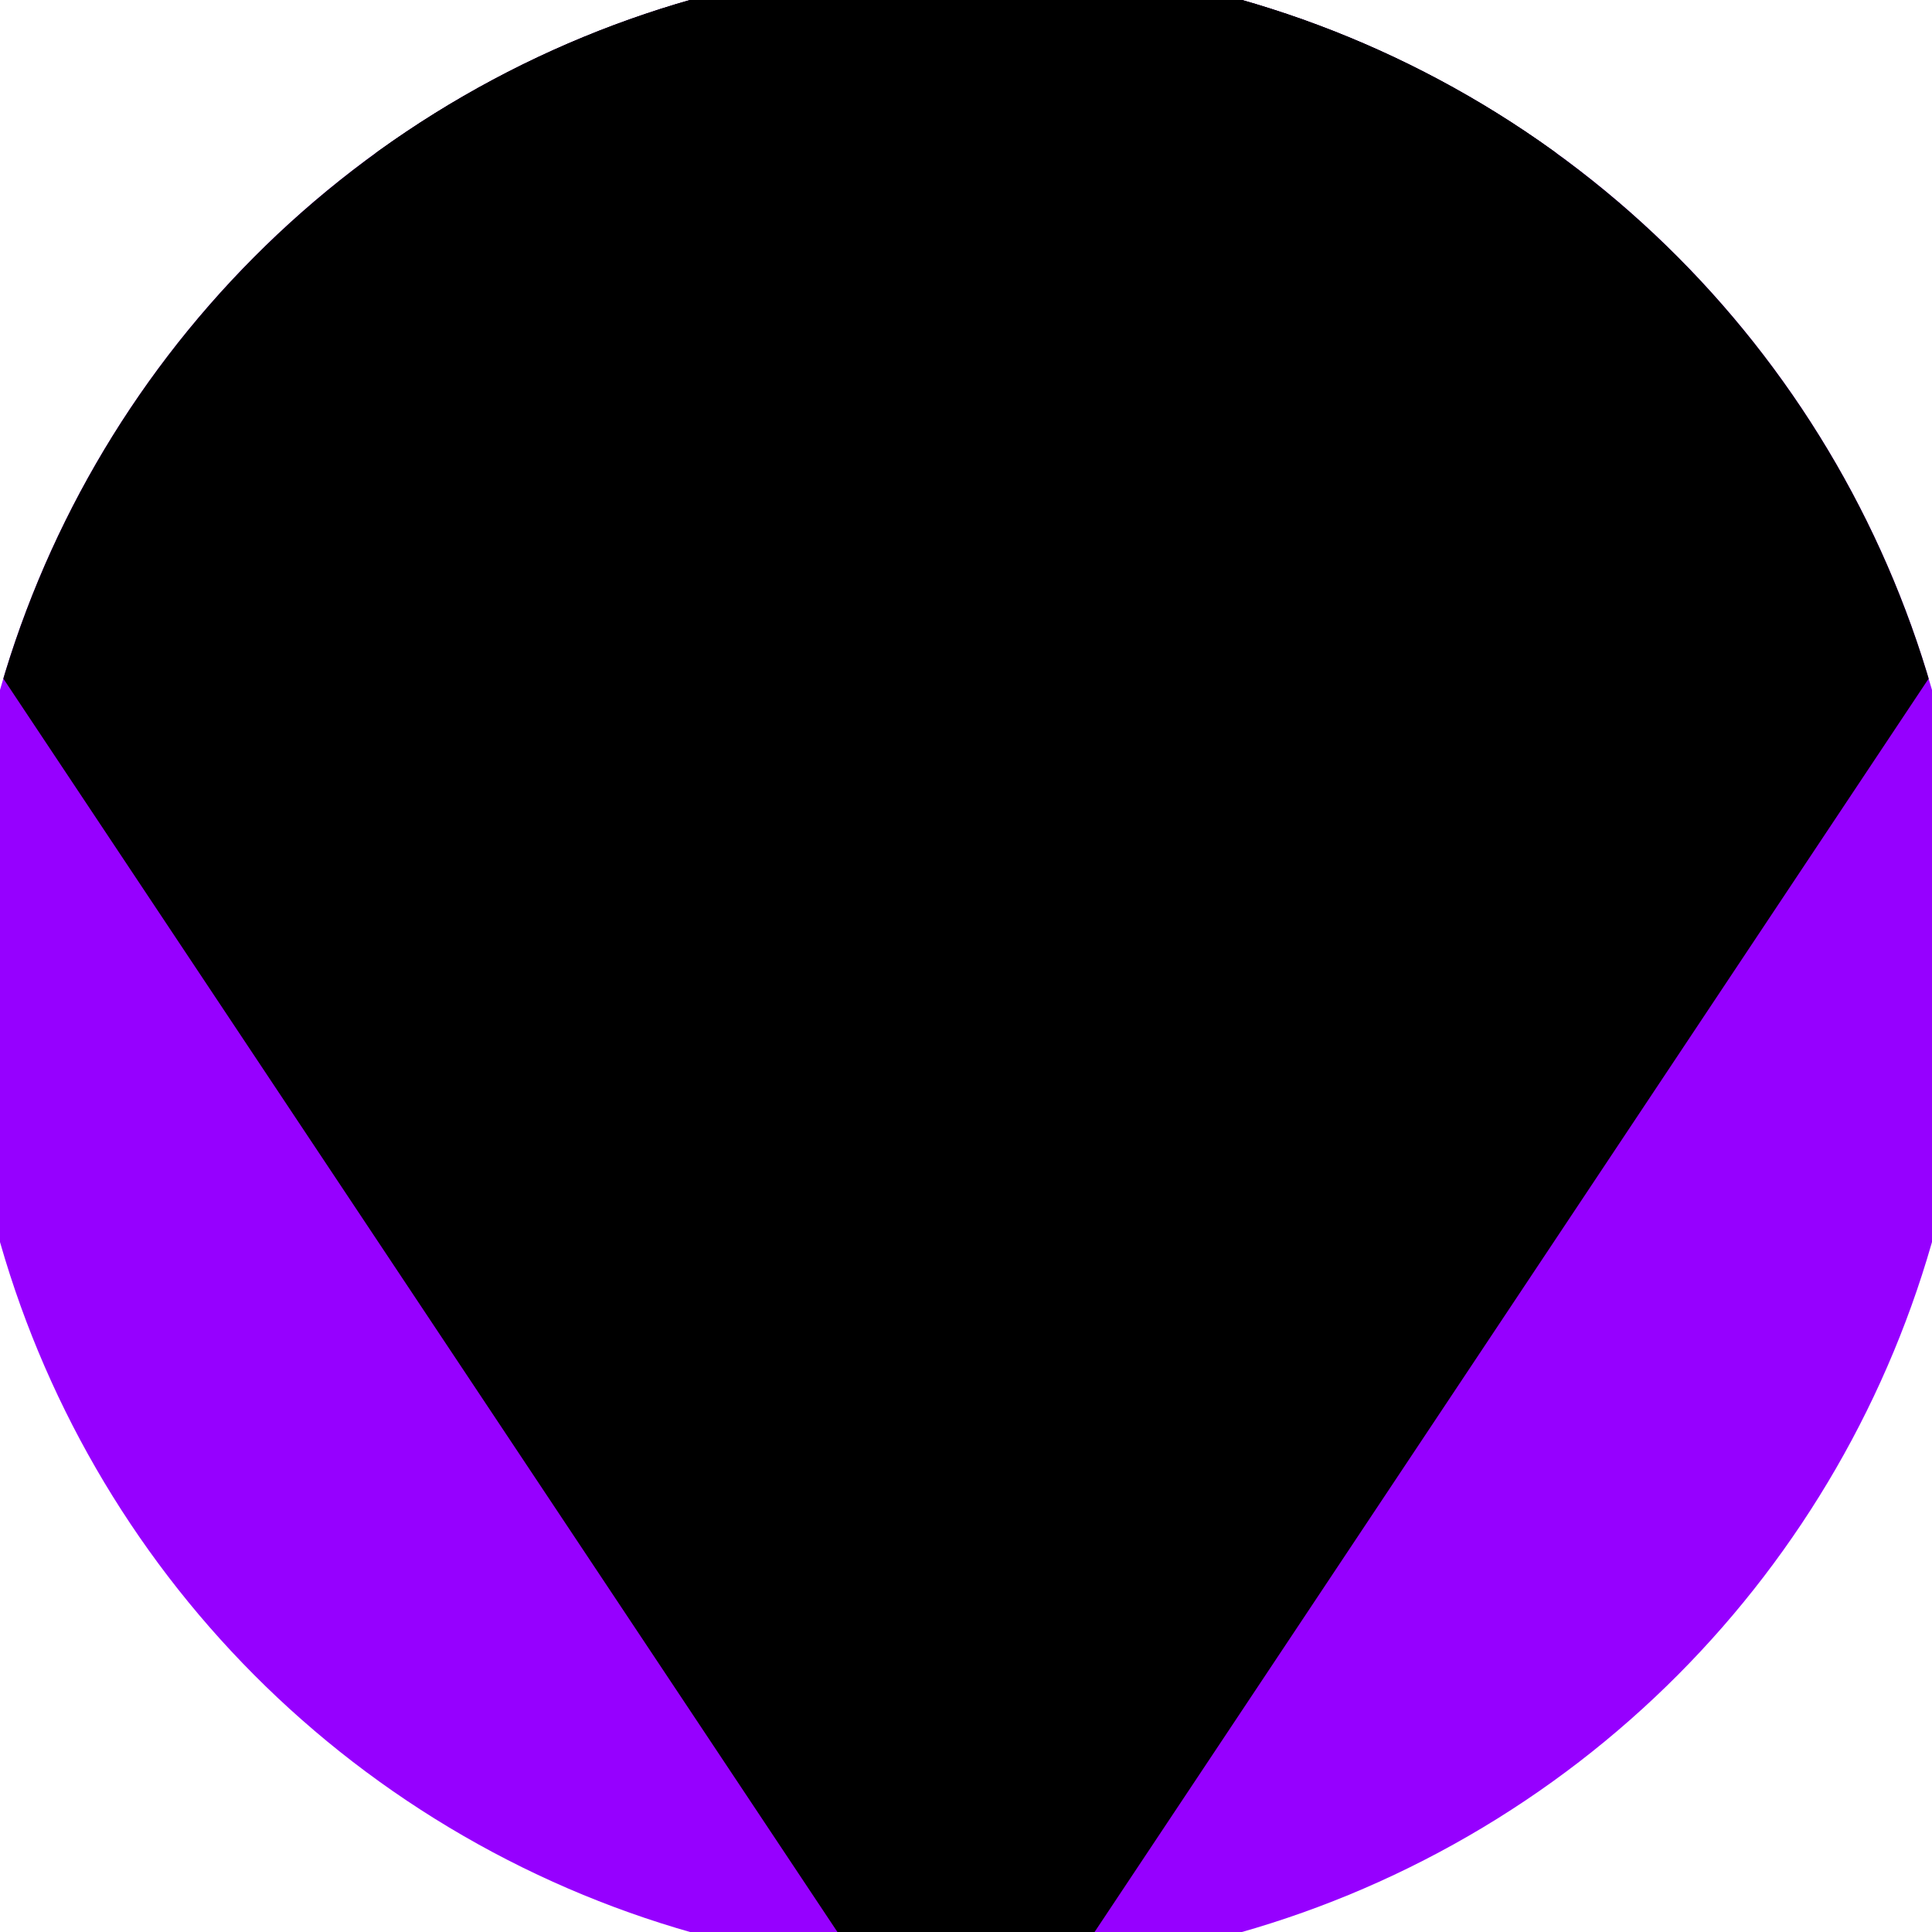
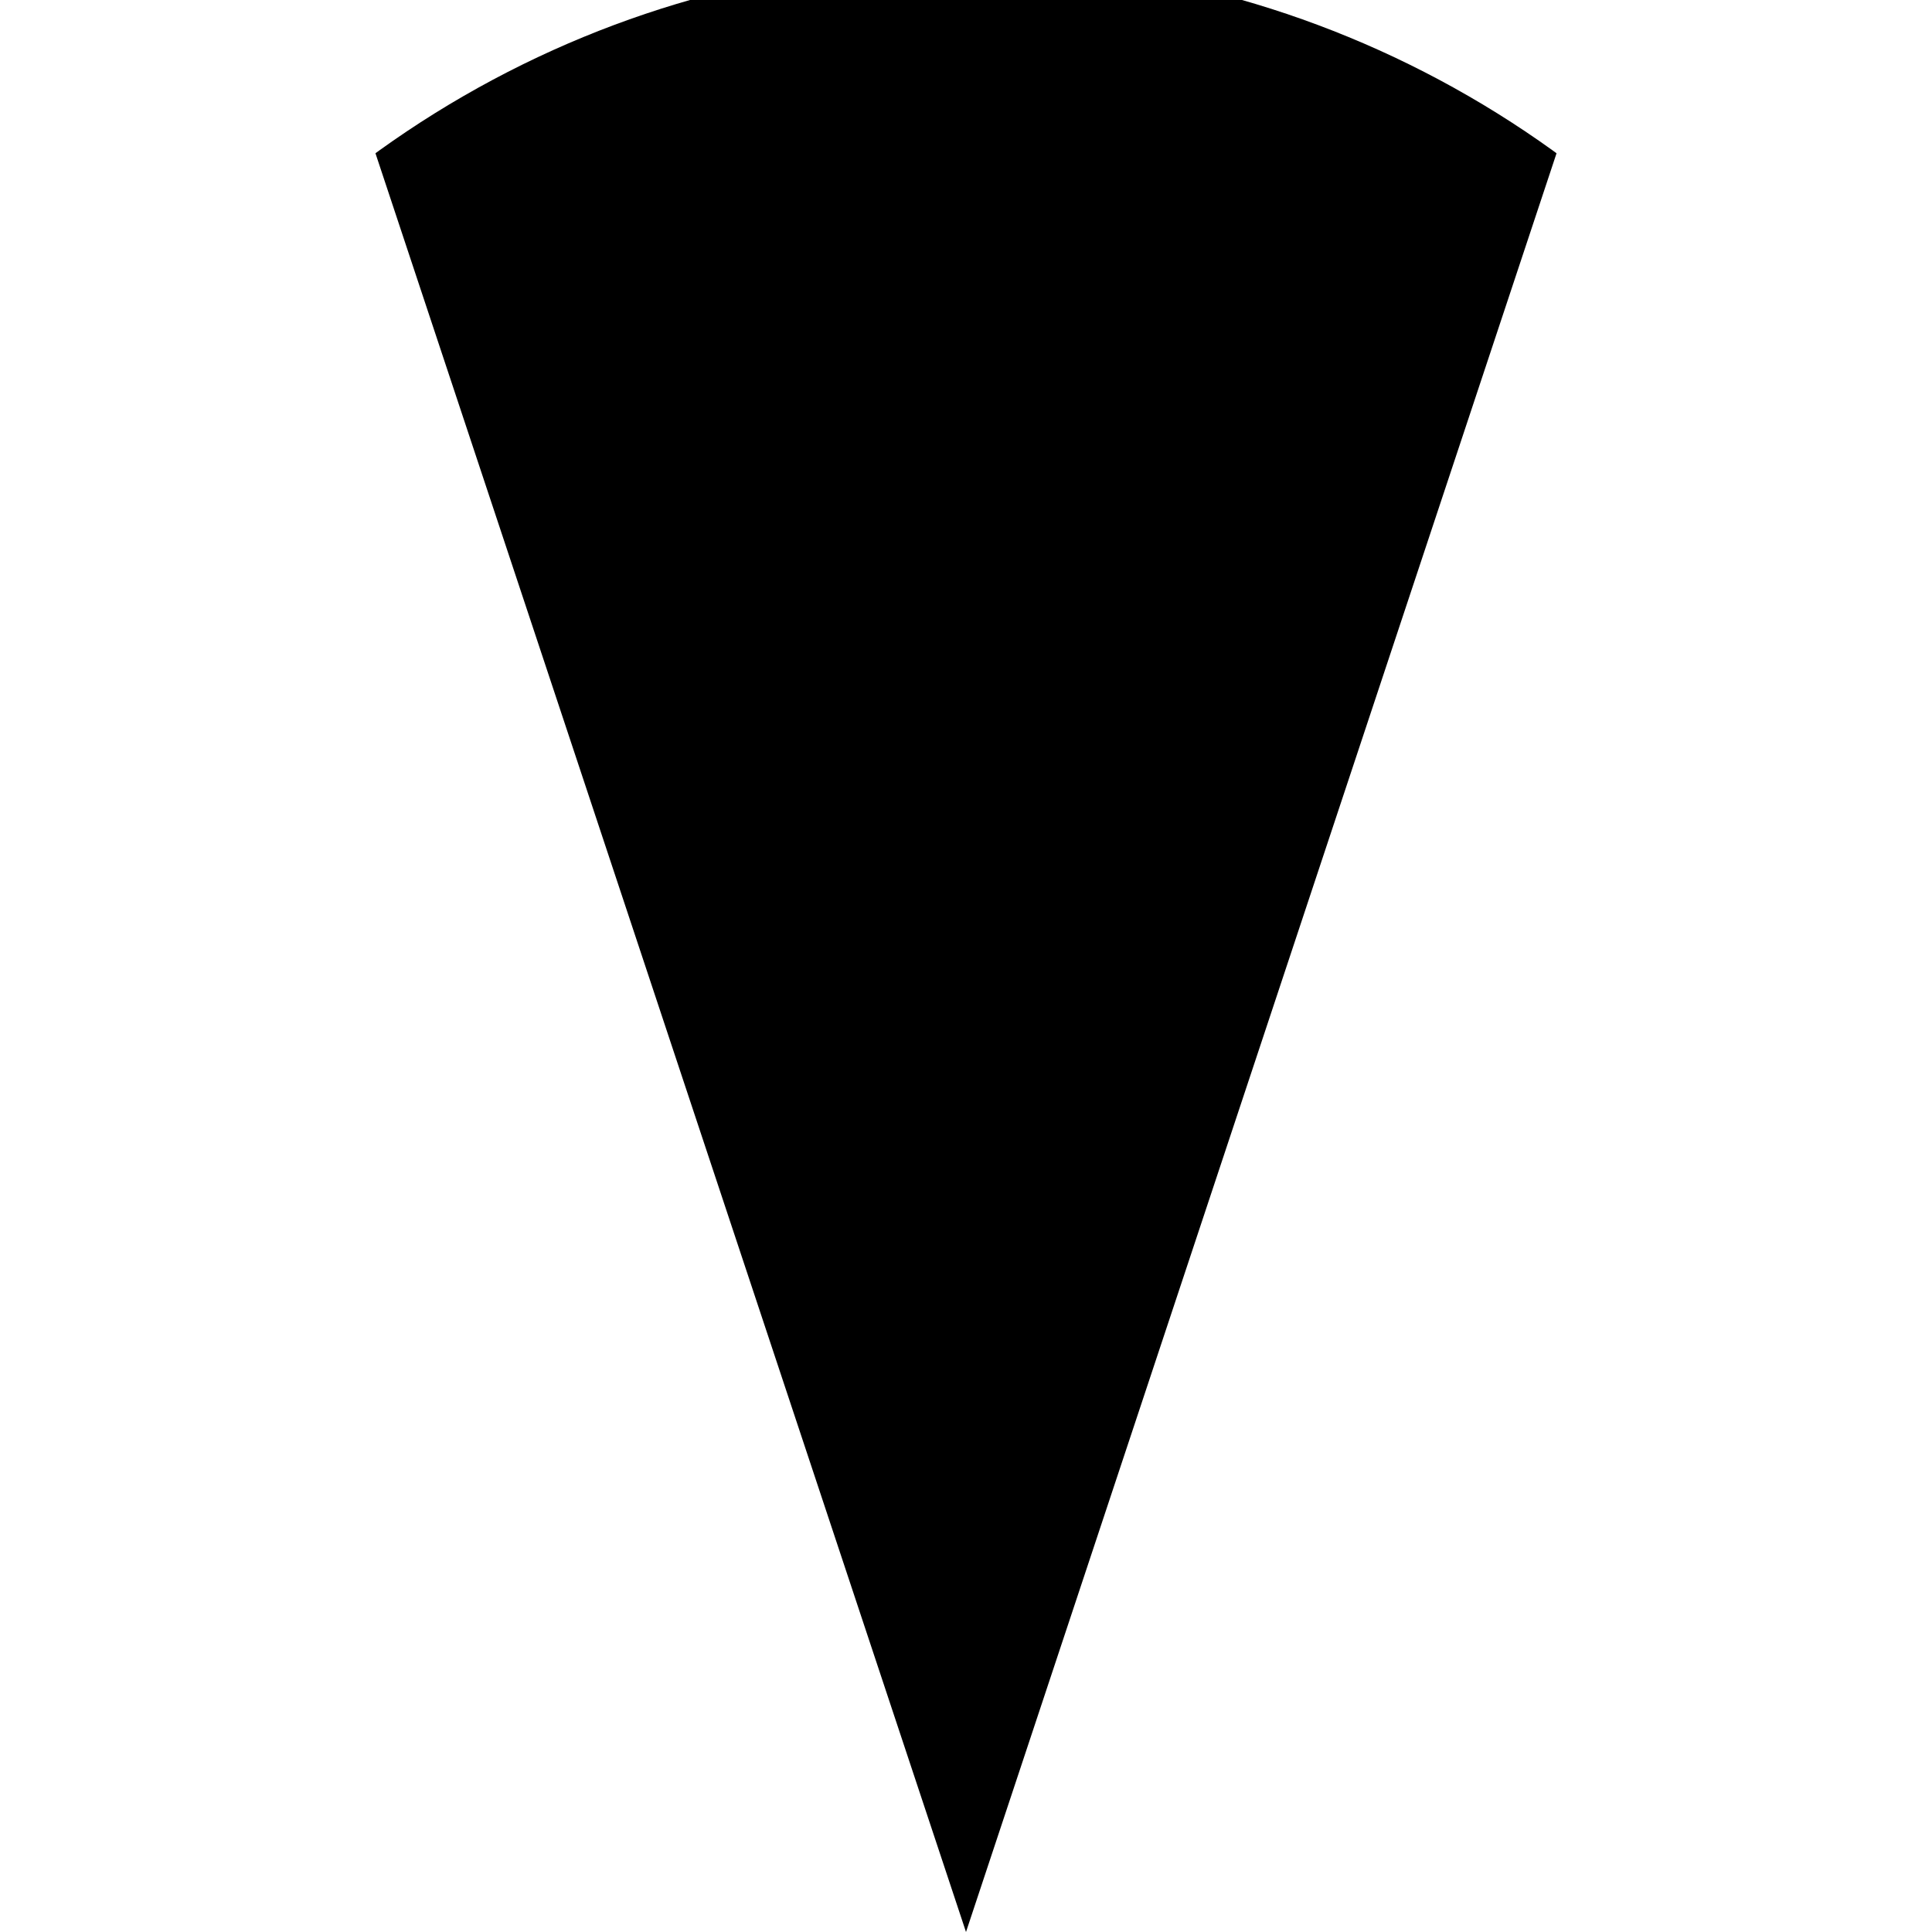
<svg xmlns="http://www.w3.org/2000/svg" width="128" height="128" viewBox="0 0 100 100" shape-rendering="geometricPrecision">
  <defs>
    <clipPath id="clip">
      <circle cx="50" cy="50" r="52" />
    </clipPath>
  </defs>
  <g transform="rotate(180 50 50)">
-     <rect x="0" y="0" width="100" height="100" fill="#9600ff" clip-path="url(#clip)" />
-     <path d="M 50 -10 L -23.2 100 H 123.2 Z" fill="#000000" clip-path="url(#clip)" />
    <path d="M 50 0 L 16.8 100 H 83.2 Z" fill="#000000" clip-path="url(#clip)" />
  </g>
</svg>